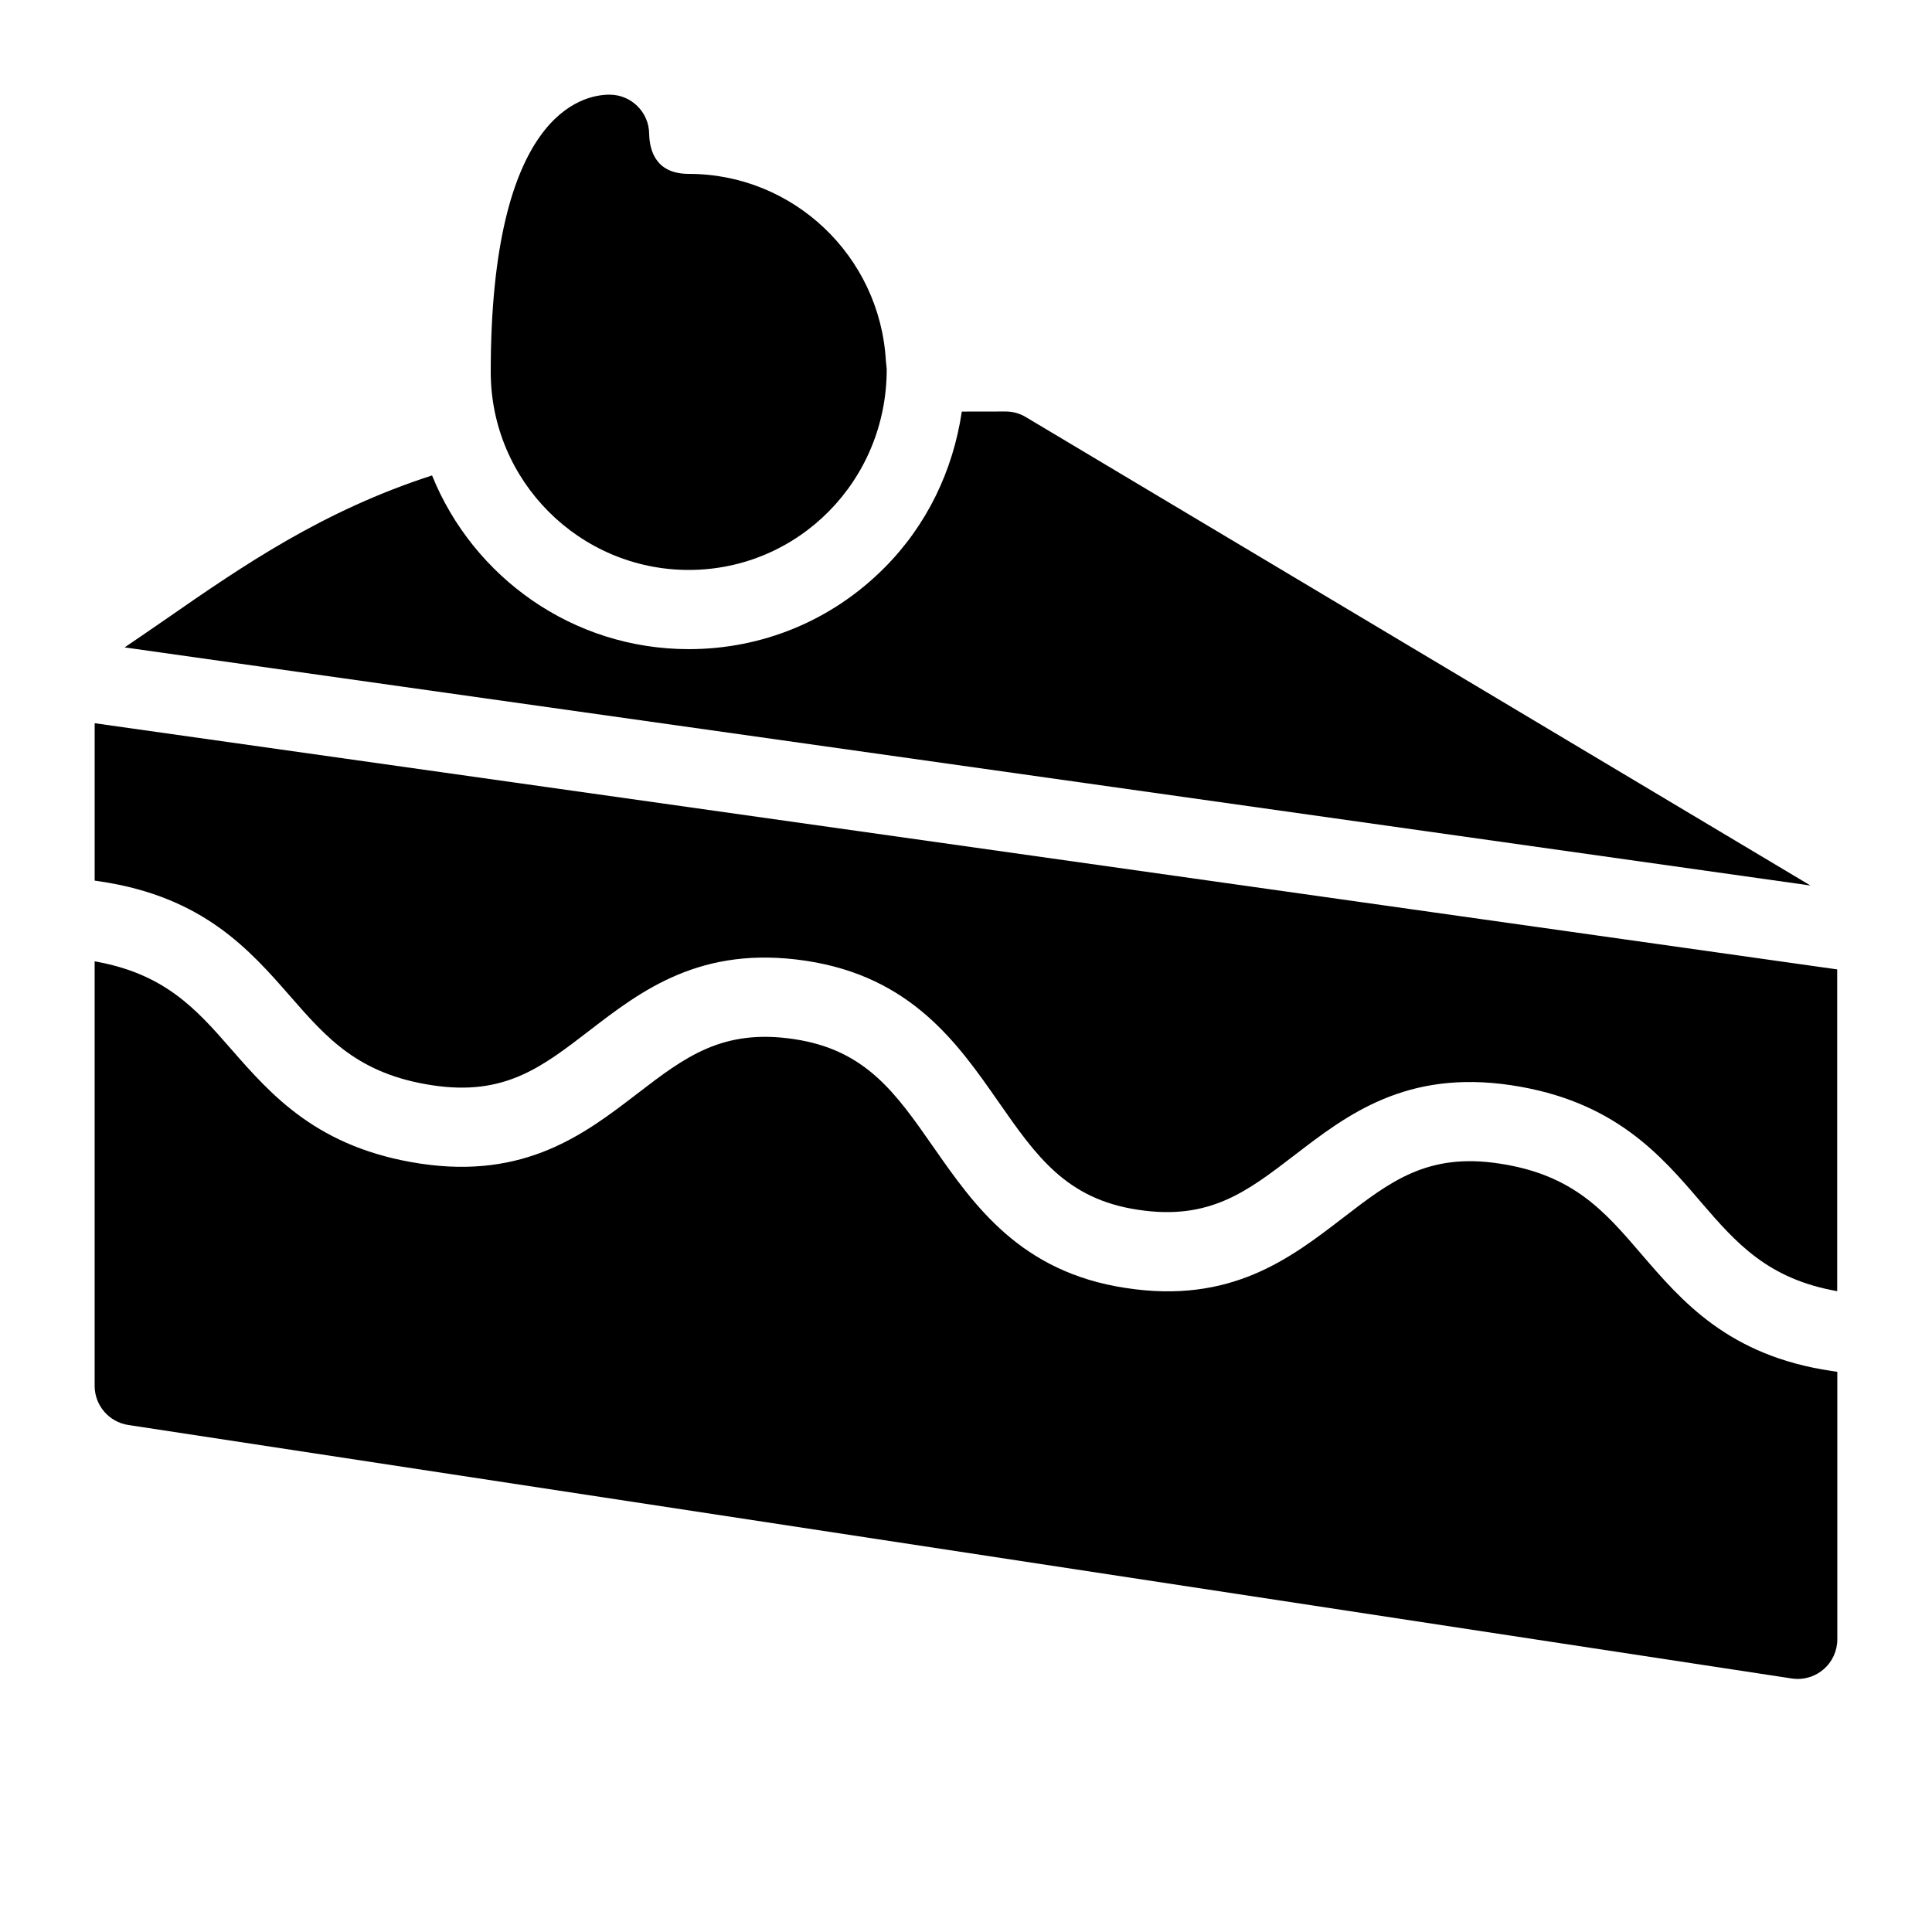
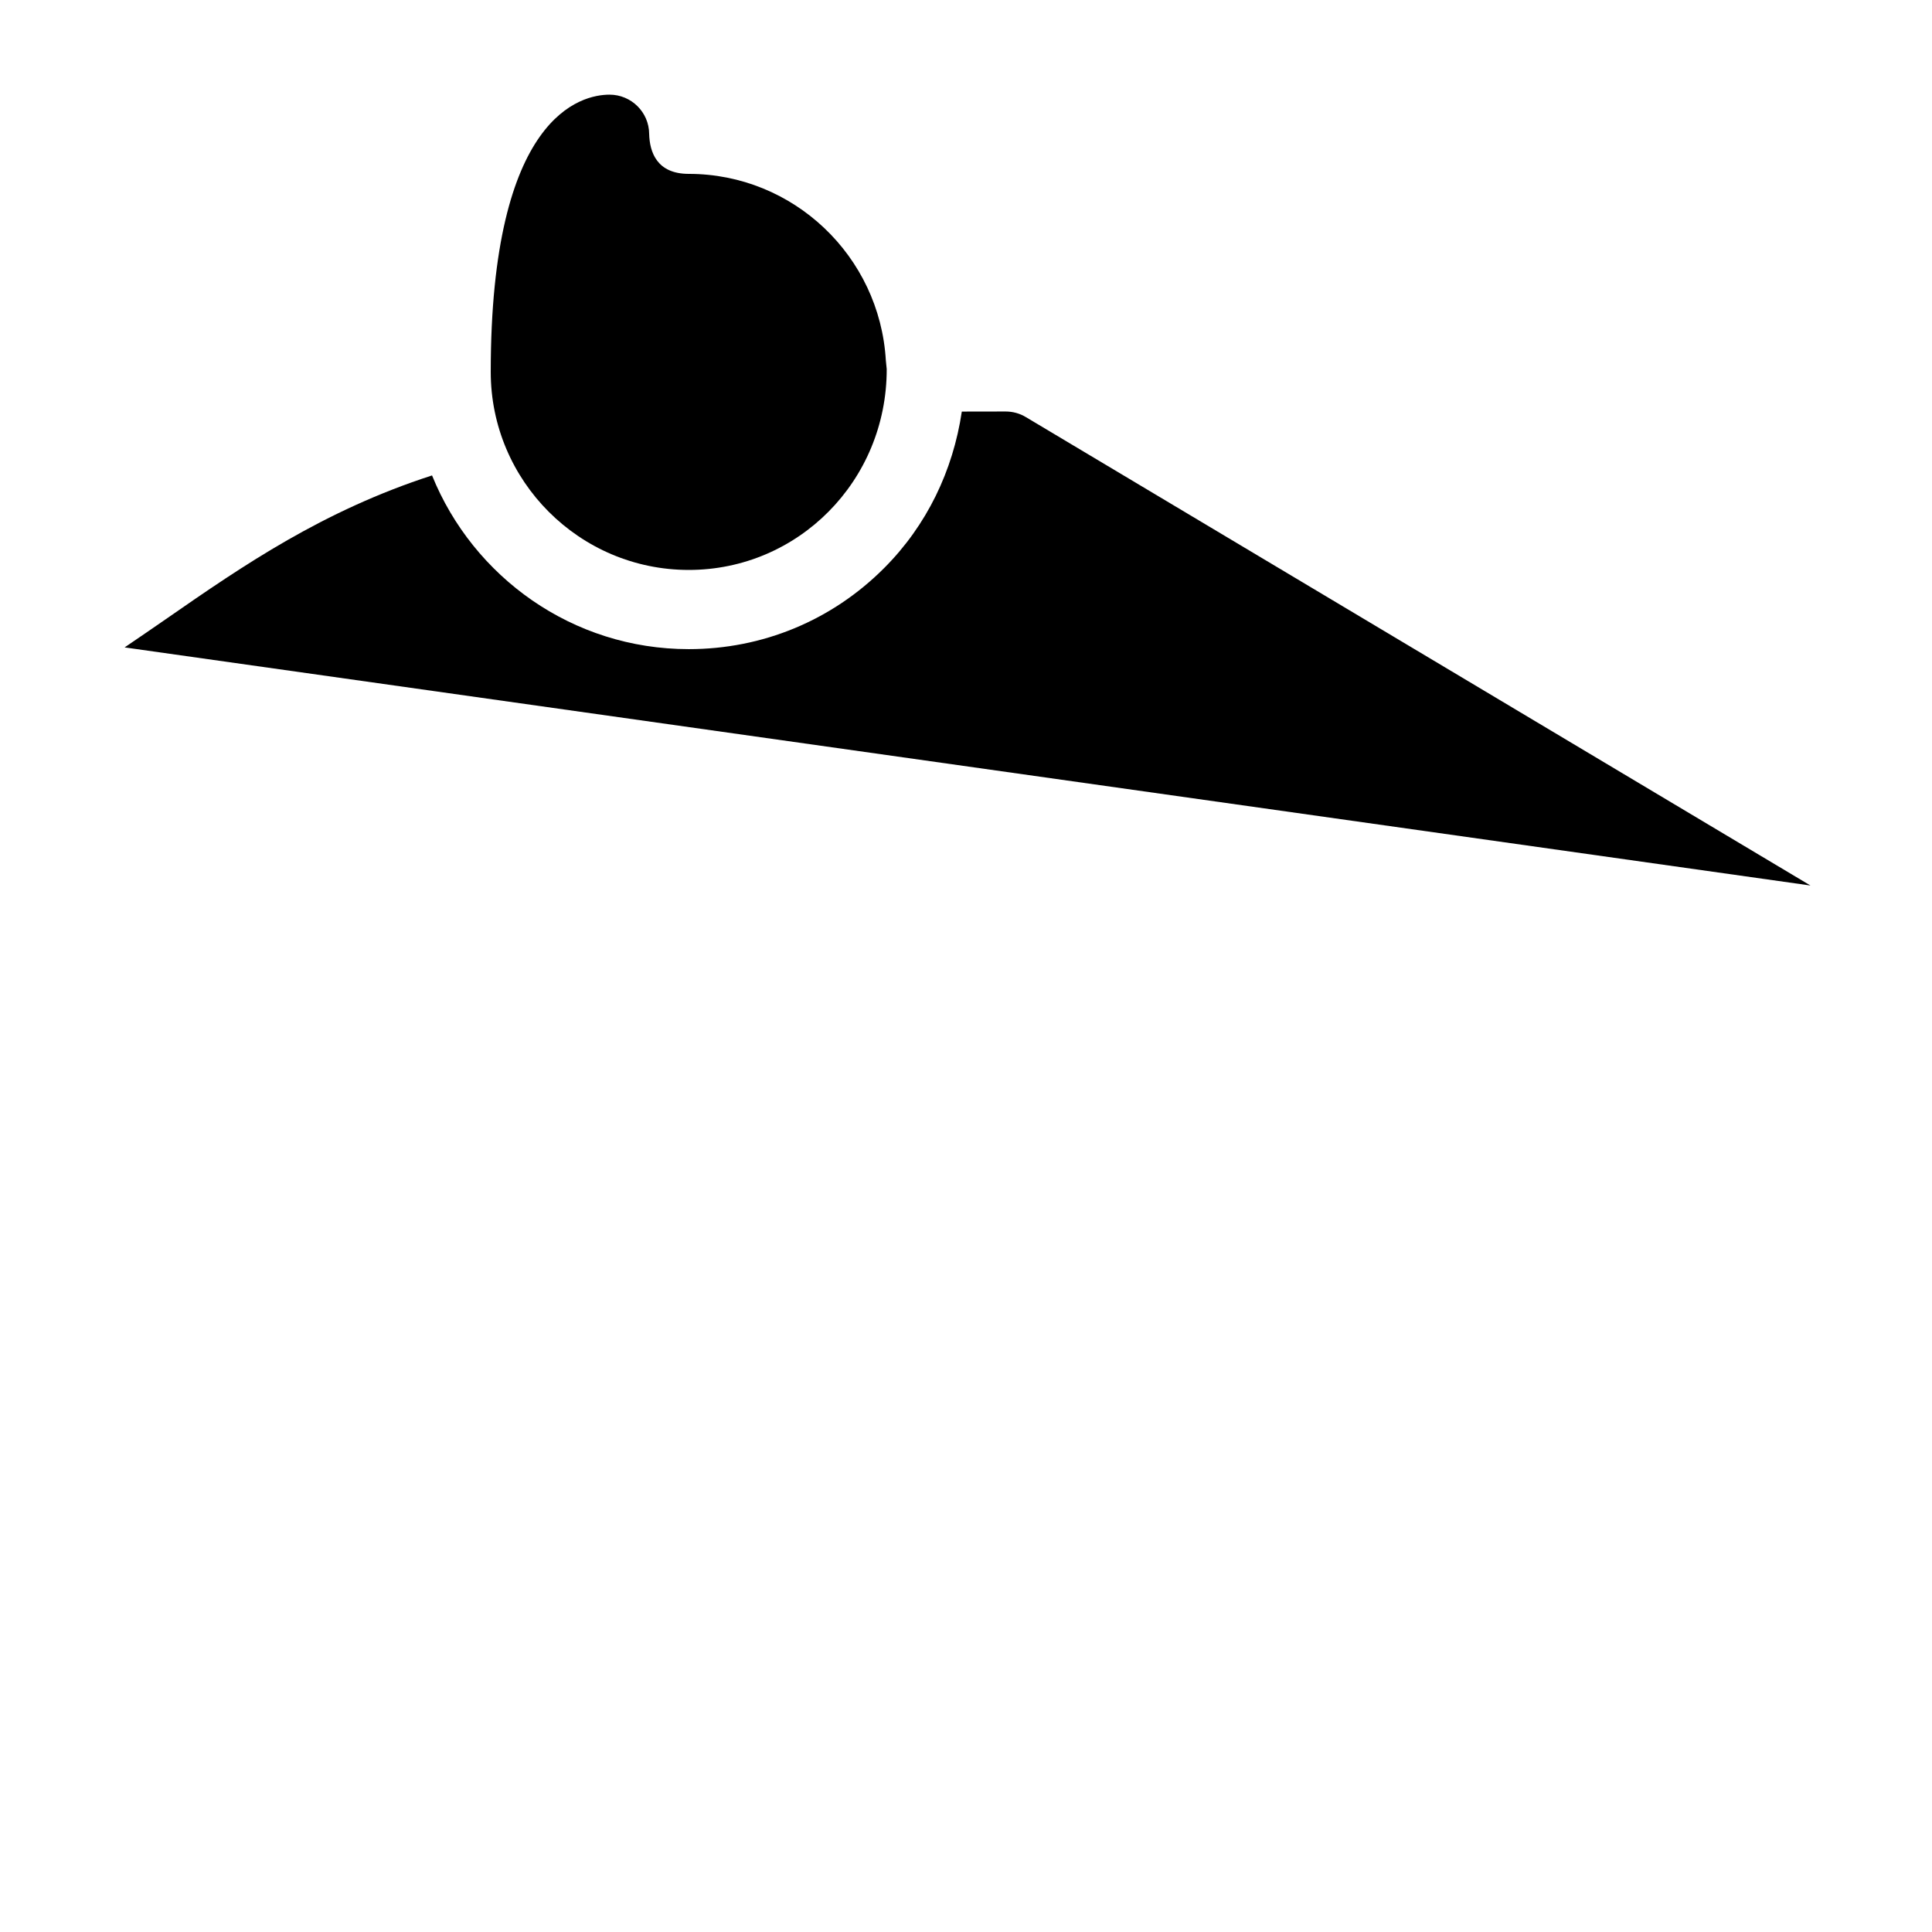
<svg xmlns="http://www.w3.org/2000/svg" fill="#000000" width="800px" height="800px" version="1.1" viewBox="144 144 512 512">
  <g>
-     <path d="m169.09 335.66v41.711l1.555 0.23c27.246 4.094 39.508 18.117 50.316 30.48 9.656 11.043 17.988 20.57 37.641 23.531 19.102 2.898 28.949-4.785 41.523-14.441 13.855-10.664 29.578-22.734 57.434-18.559 27.898 4.199 40.199 21.812 51.031 37.367 10.035 14.402 17.969 25.758 36.926 28.613 18.977 2.918 28.926-4.785 41.523-14.441 13.875-10.664 29.535-22.734 57.434-18.559 27.27 4.094 39.551 18.41 50.359 31.047 9.406 10.938 17.738 20.301 36.043 23.531v-85.27z" />
-     <path d="m578.93 476.29c-9.676-11.273-18.012-20.992-37.555-23.93-19.082-2.938-28.969 4.766-41.543 14.441-13.875 10.645-29.598 22.82-57.434 18.535-27.898-4.176-40.199-21.812-51.031-37.344-10.035-14.402-17.969-25.777-36.926-28.613-18.996-2.856-28.949 4.766-41.543 14.441-13.875 10.664-29.641 22.715-57.434 18.559-27.246-4.094-39.508-18.117-50.316-30.48-9.344-10.727-17.676-19.902-36.066-23.133v112.5c0 5.184 3.801 9.594 8.922 10.371l440.83 67.176c0.527 0.082 1.051 0.121 1.574 0.121 2.5 0 4.914-0.883 6.844-2.539 2.332-1.992 3.652-4.891 3.652-7.957v-70.891l-1.555-0.23c-27.289-4.07-39.566-18.41-50.422-31.023z" />
    <path d="m326.53 295.04c28.926 0 52.48-23.555 52.461-53.215l-0.23-2.289c-1.621-27.73-24.562-49.457-52.23-49.457-8.441 0-10.371-5.754-10.496-10.602-0.043-5.75-4.746-10.391-10.496-10.391-7.391 0-31.488 5.289-31.488 73.473 0 28.926 23.551 52.48 52.48 52.48z" />
    <path d="m415.87 254.54c-1.613-0.984-3.484-1.488-5.371-1.488l-11.609 0.02c-2.332 15.68-9.277 30.164-20.594 41.48-13.812 13.855-32.203 21.477-51.766 21.477-30.797 0-57.141-19.105-68.035-46.035-28.906 9.359-49.898 23.762-70.199 37.848-3.715 2.582-7.473 5.144-11.273 7.727l446.77 63.102z" />
  </g>
</svg>